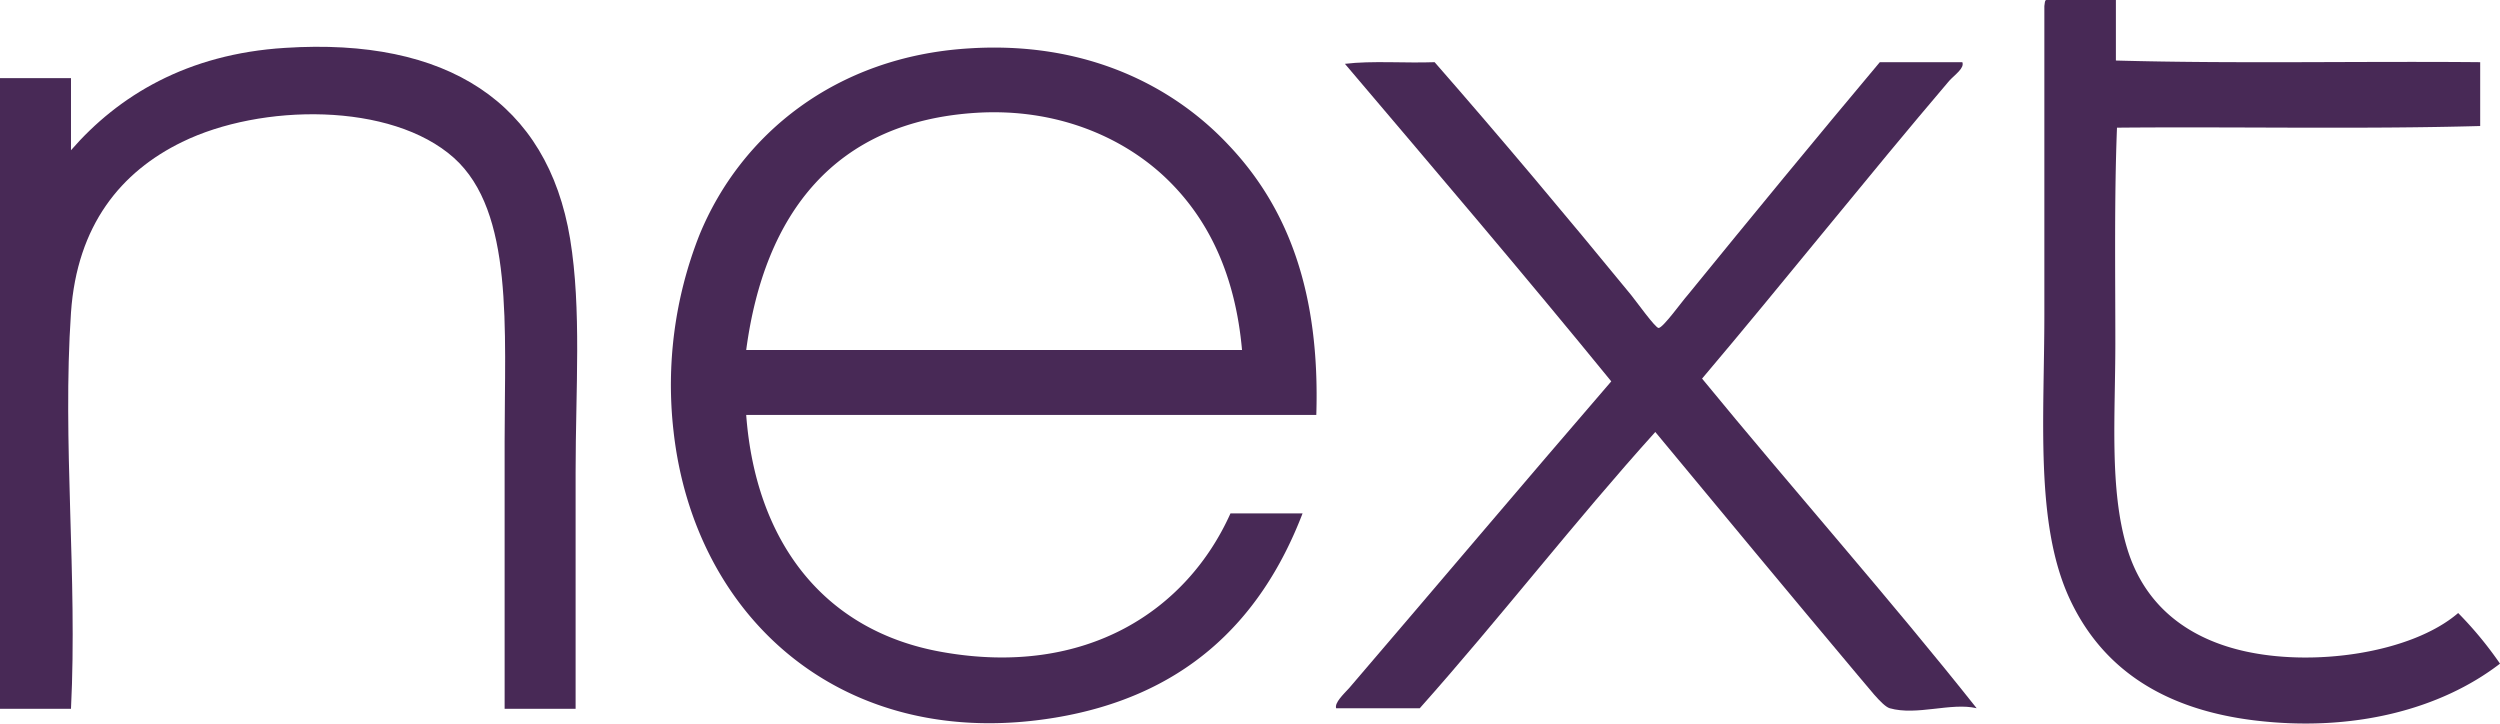
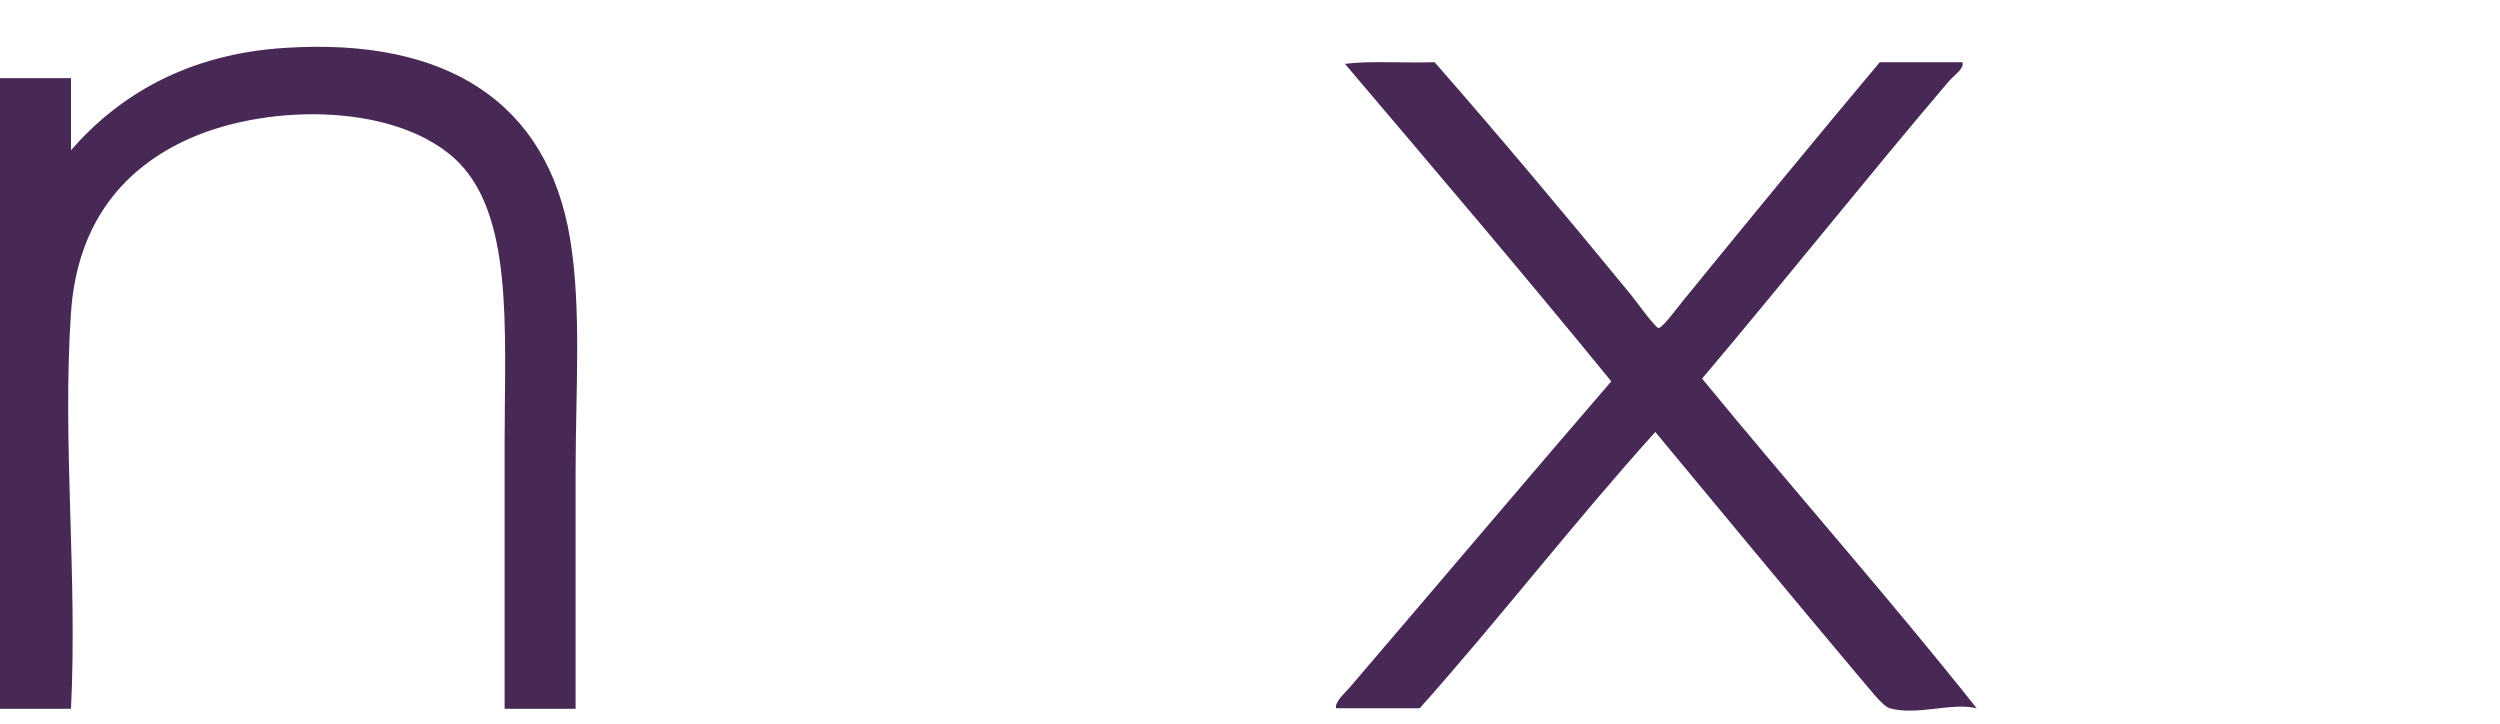
<svg xmlns="http://www.w3.org/2000/svg" viewBox="0 0 454.3 131.48">
  <defs>
    <style>.cls-1{fill:#482956;}</style>
  </defs>
  <g id="Layer_2" data-name="Layer 2">
    <g id="Layer_1-2" data-name="Layer 1">
-       <path class="cls-1" d="M371.9,0h12.6V11c21.6.6,44.2.1,66.2.3V22.9c-21.5.6-44.1.1-66,.3-.5,12.6-.3,26-.3,39.2s-1.1,26.4,2.1,37.1c3.1,10.4,10.8,16.3,20.8,18.7,12.9,3.1,30.9.5,39.4-6.8a67.56,67.56,0,0,1,7.6,9.2c-10.8,8.3-26.7,12.5-44.7,10.3-16.2-2-27.6-9.2-33.6-22.3-6.2-13.6-4.5-32.6-4.5-51.5V1.1c.1-.7.1-1.1.4-1.1" />
      <path class="cls-1" d="M104.6,128.8H91.7V80.2c0-20.6,1.7-41.7-9.2-51.5-11.4-10.2-35.1-9.9-49.4-2.9C22,31.2,14,40.9,12.9,56.8c-1.6,23.6,1.2,48,0,72H0V14.2H12.9V27.3C21.5,17.4,34,9.8,51.8,8.7c29.4-1.9,47.7,9.9,51.8,34.7,2.1,12.8,1,27.4,1,42.3Z" />
-       <path class="cls-1" d="M239.2,75.4H135.6c1.7,22.8,13.9,39.3,35.7,43.1,26.1,4.6,44.4-7.6,52.3-25.2h13.1c-7.8,20.3-22.1,33.3-44.9,37.1-38.5,6.4-65.6-18-69.4-52a74.19,74.19,0,0,1,4.7-35.7c7.5-18.3,24.8-32.4,48.9-33.9,21.4-1.4,37.3,6.9,47.3,17.6,10.8,11.4,16.6,26.8,15.9,49M211.6,32.1c-7.7-7.2-19.6-12.5-34.2-11.6-25.7,1.6-38.5,18.3-41.8,43.1h90.1c-1.2-13.5-6-23.9-14.1-31.5" />
      <path class="cls-1" d="M244.4,11.6c4.9-.6,10.9-.1,16.3-.3,11.9,13.6,23.9,27.9,35.7,42.3.9,1.1,4.4,6,5,6,.8,0,4.3-4.9,5.3-6,11.4-14,23.4-28.6,34.9-42.3h15c.4,1.1-1.3,2.2-2.4,3.4-14.9,17.5-30,36.5-44.9,54.1,16.4,20,34.2,40.1,49.9,59.9-4.6-1.1-10.9,1.4-15.8,0-1.4-.4-4.2-4.2-5.8-6-12.1-14.4-25.2-30.2-36.8-44.2-14.7,16.3-28.2,33.8-42.8,50.2H242.8c-.3-1,1.3-2.5,2.4-3.7,15.6-18.2,31.9-37.5,47.6-55.7-15.9-19.5-32.2-38.6-48.4-57.7" />
    </g>
  </g>
</svg>